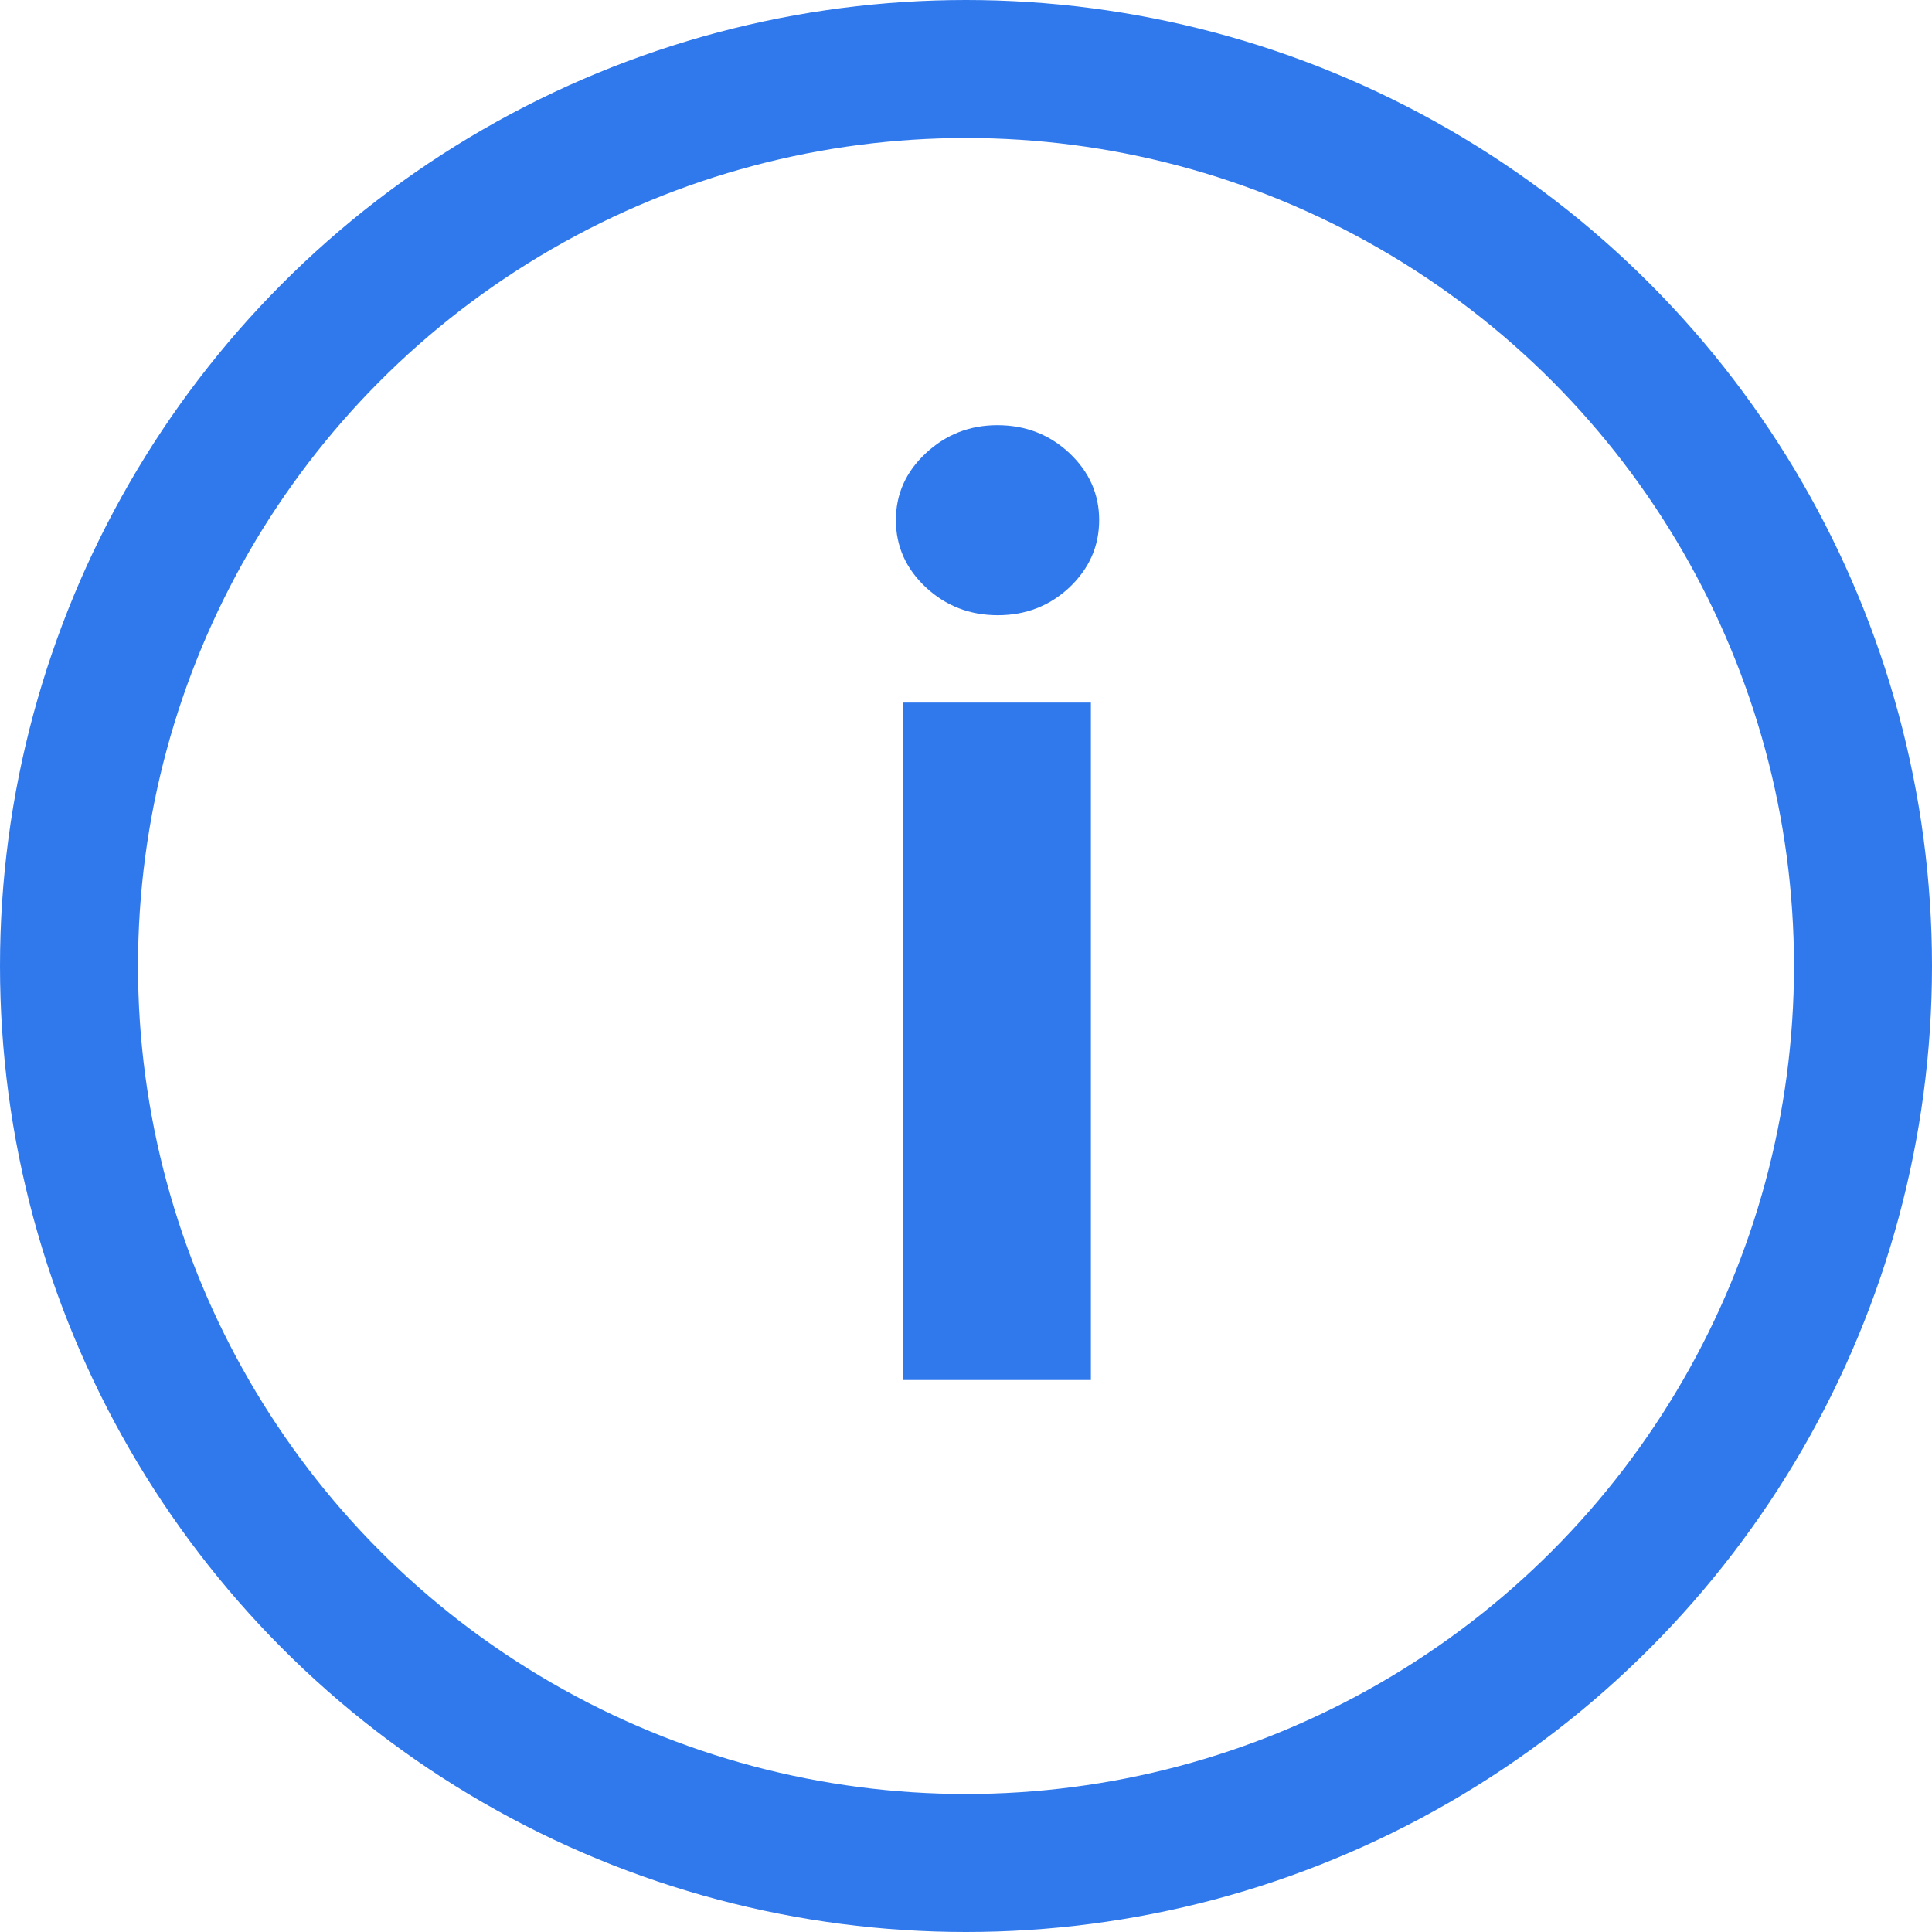
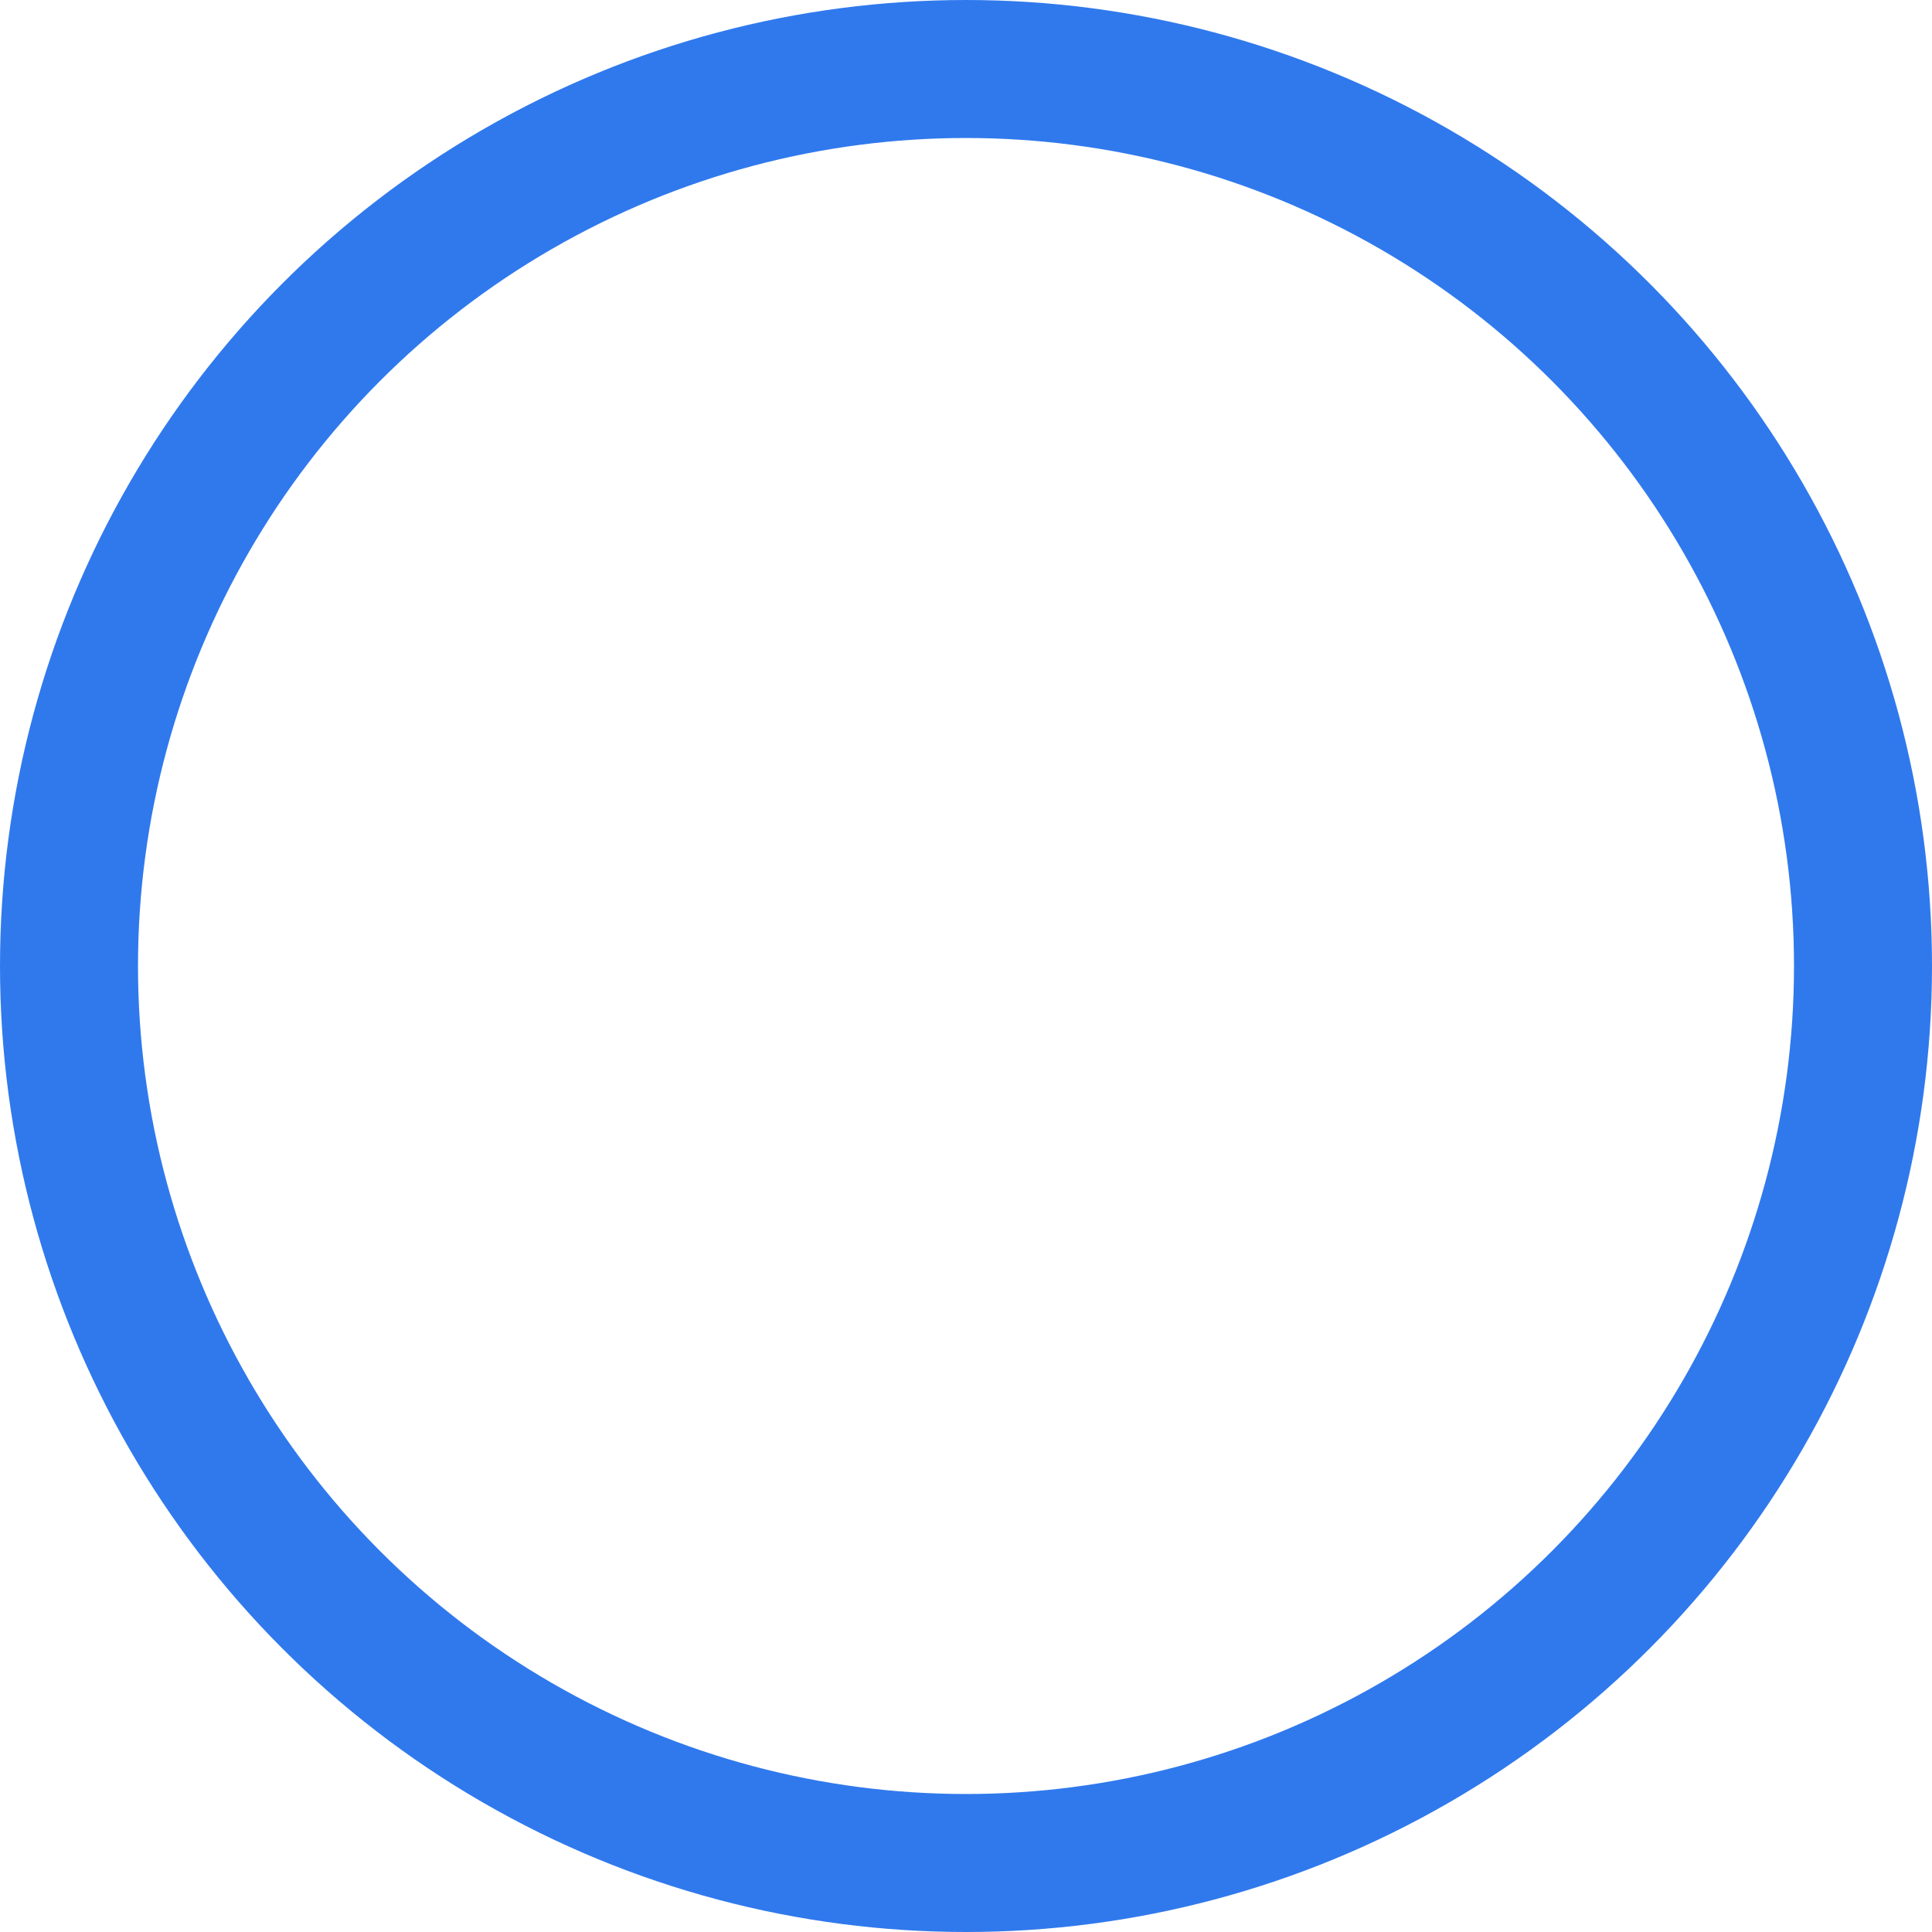
<svg xmlns="http://www.w3.org/2000/svg" width="14px" height="14px" viewBox="0 0 14 14" version="1.1">
  <title>Group 3</title>
  <g id="Page-1" stroke="none" stroke-width="1" fill="none" fill-rule="evenodd">
    <g id="lesson-page-v2-copy-2" transform="translate(-1262, -131)">
      <g id="Group-3" transform="translate(1262, 131)">
        <circle id="Oval" stroke="#3079ED" cx="7" cy="7" r="6.5" />
        <g id="i" transform="translate(6.492, 3.081)" fill="#3079ED" fill-rule="nonzero">
-           <path d="M0.051,6.919 L0.051,2.01 L1.413,2.01 L1.413,6.919 L0.051,6.919 Z M0.738,1.377 C0.536,1.377 0.362,1.31 0.217,1.175 C0.072,1.039 0,0.877 0,0.687 C0,0.5 0.072,0.338 0.217,0.203 C0.362,0.068 0.535,0 0.735,0 C0.94,0 1.114,0.068 1.258,0.203 C1.401,0.338 1.473,0.5 1.473,0.687 C1.473,0.877 1.401,1.039 1.258,1.175 C1.114,1.31 0.941,1.377 0.738,1.377 Z" id="Shape" />
-         </g>
+           </g>
      </g>
    </g>
  </g>
</svg>